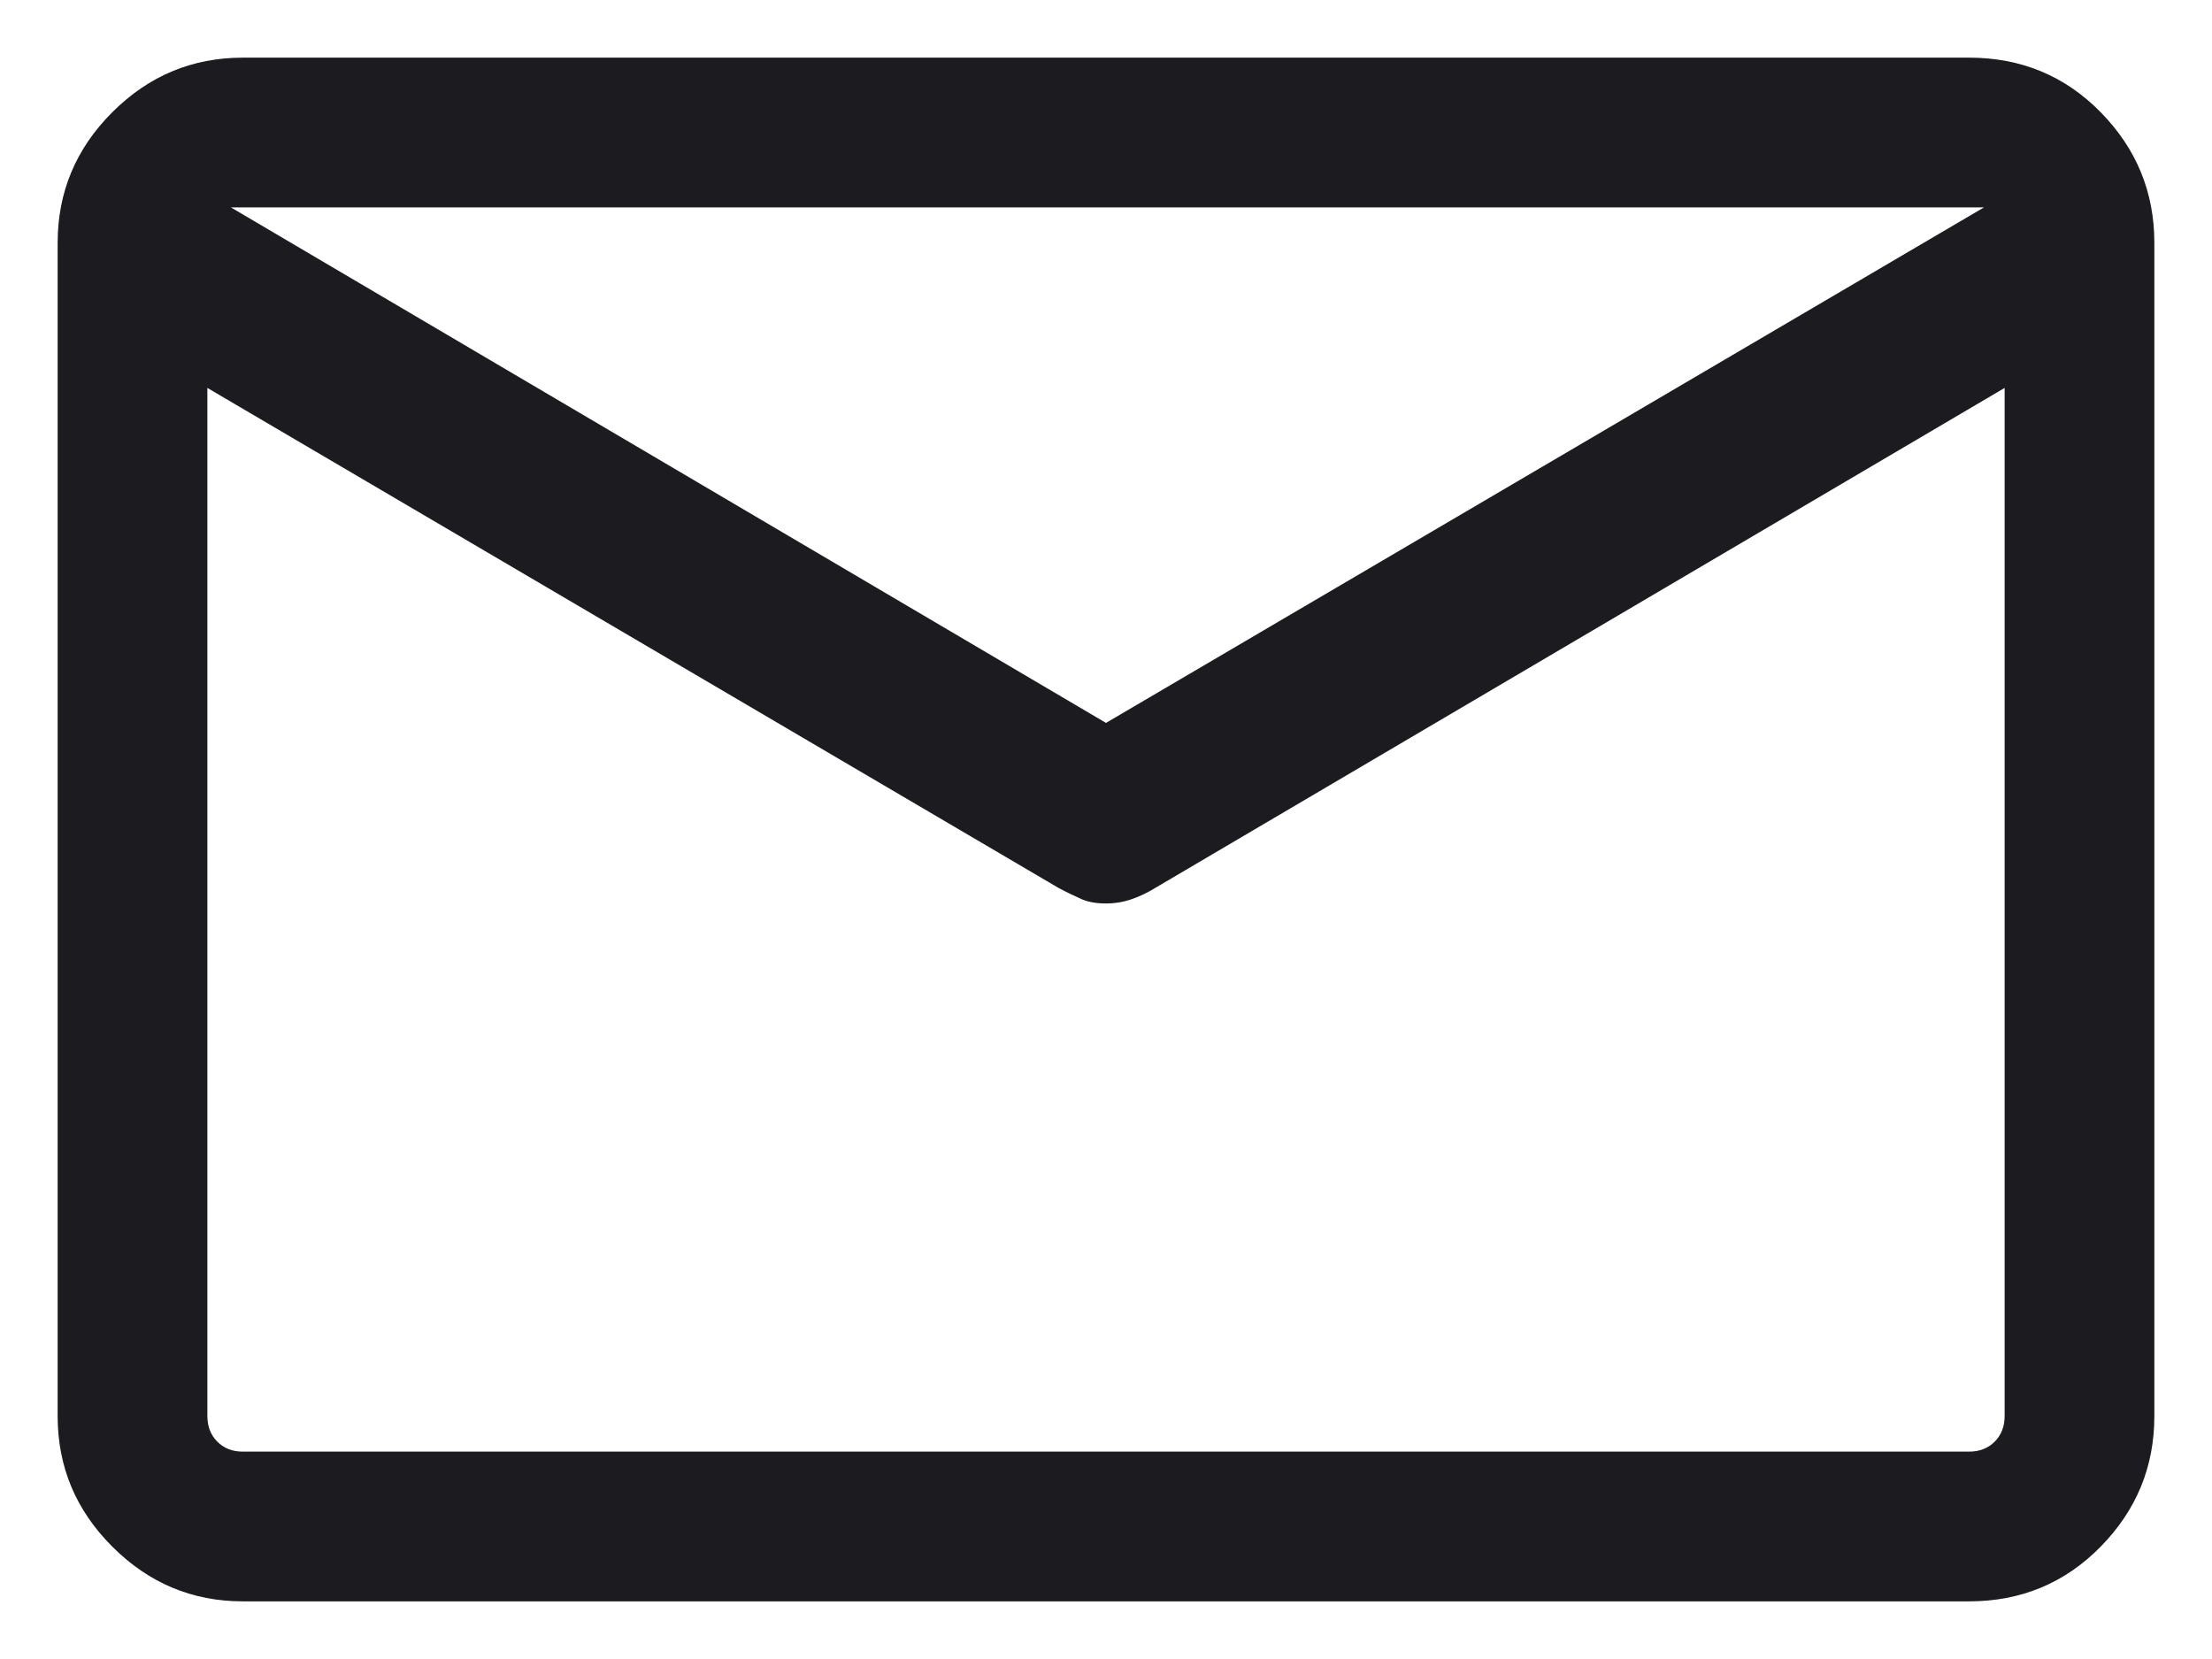
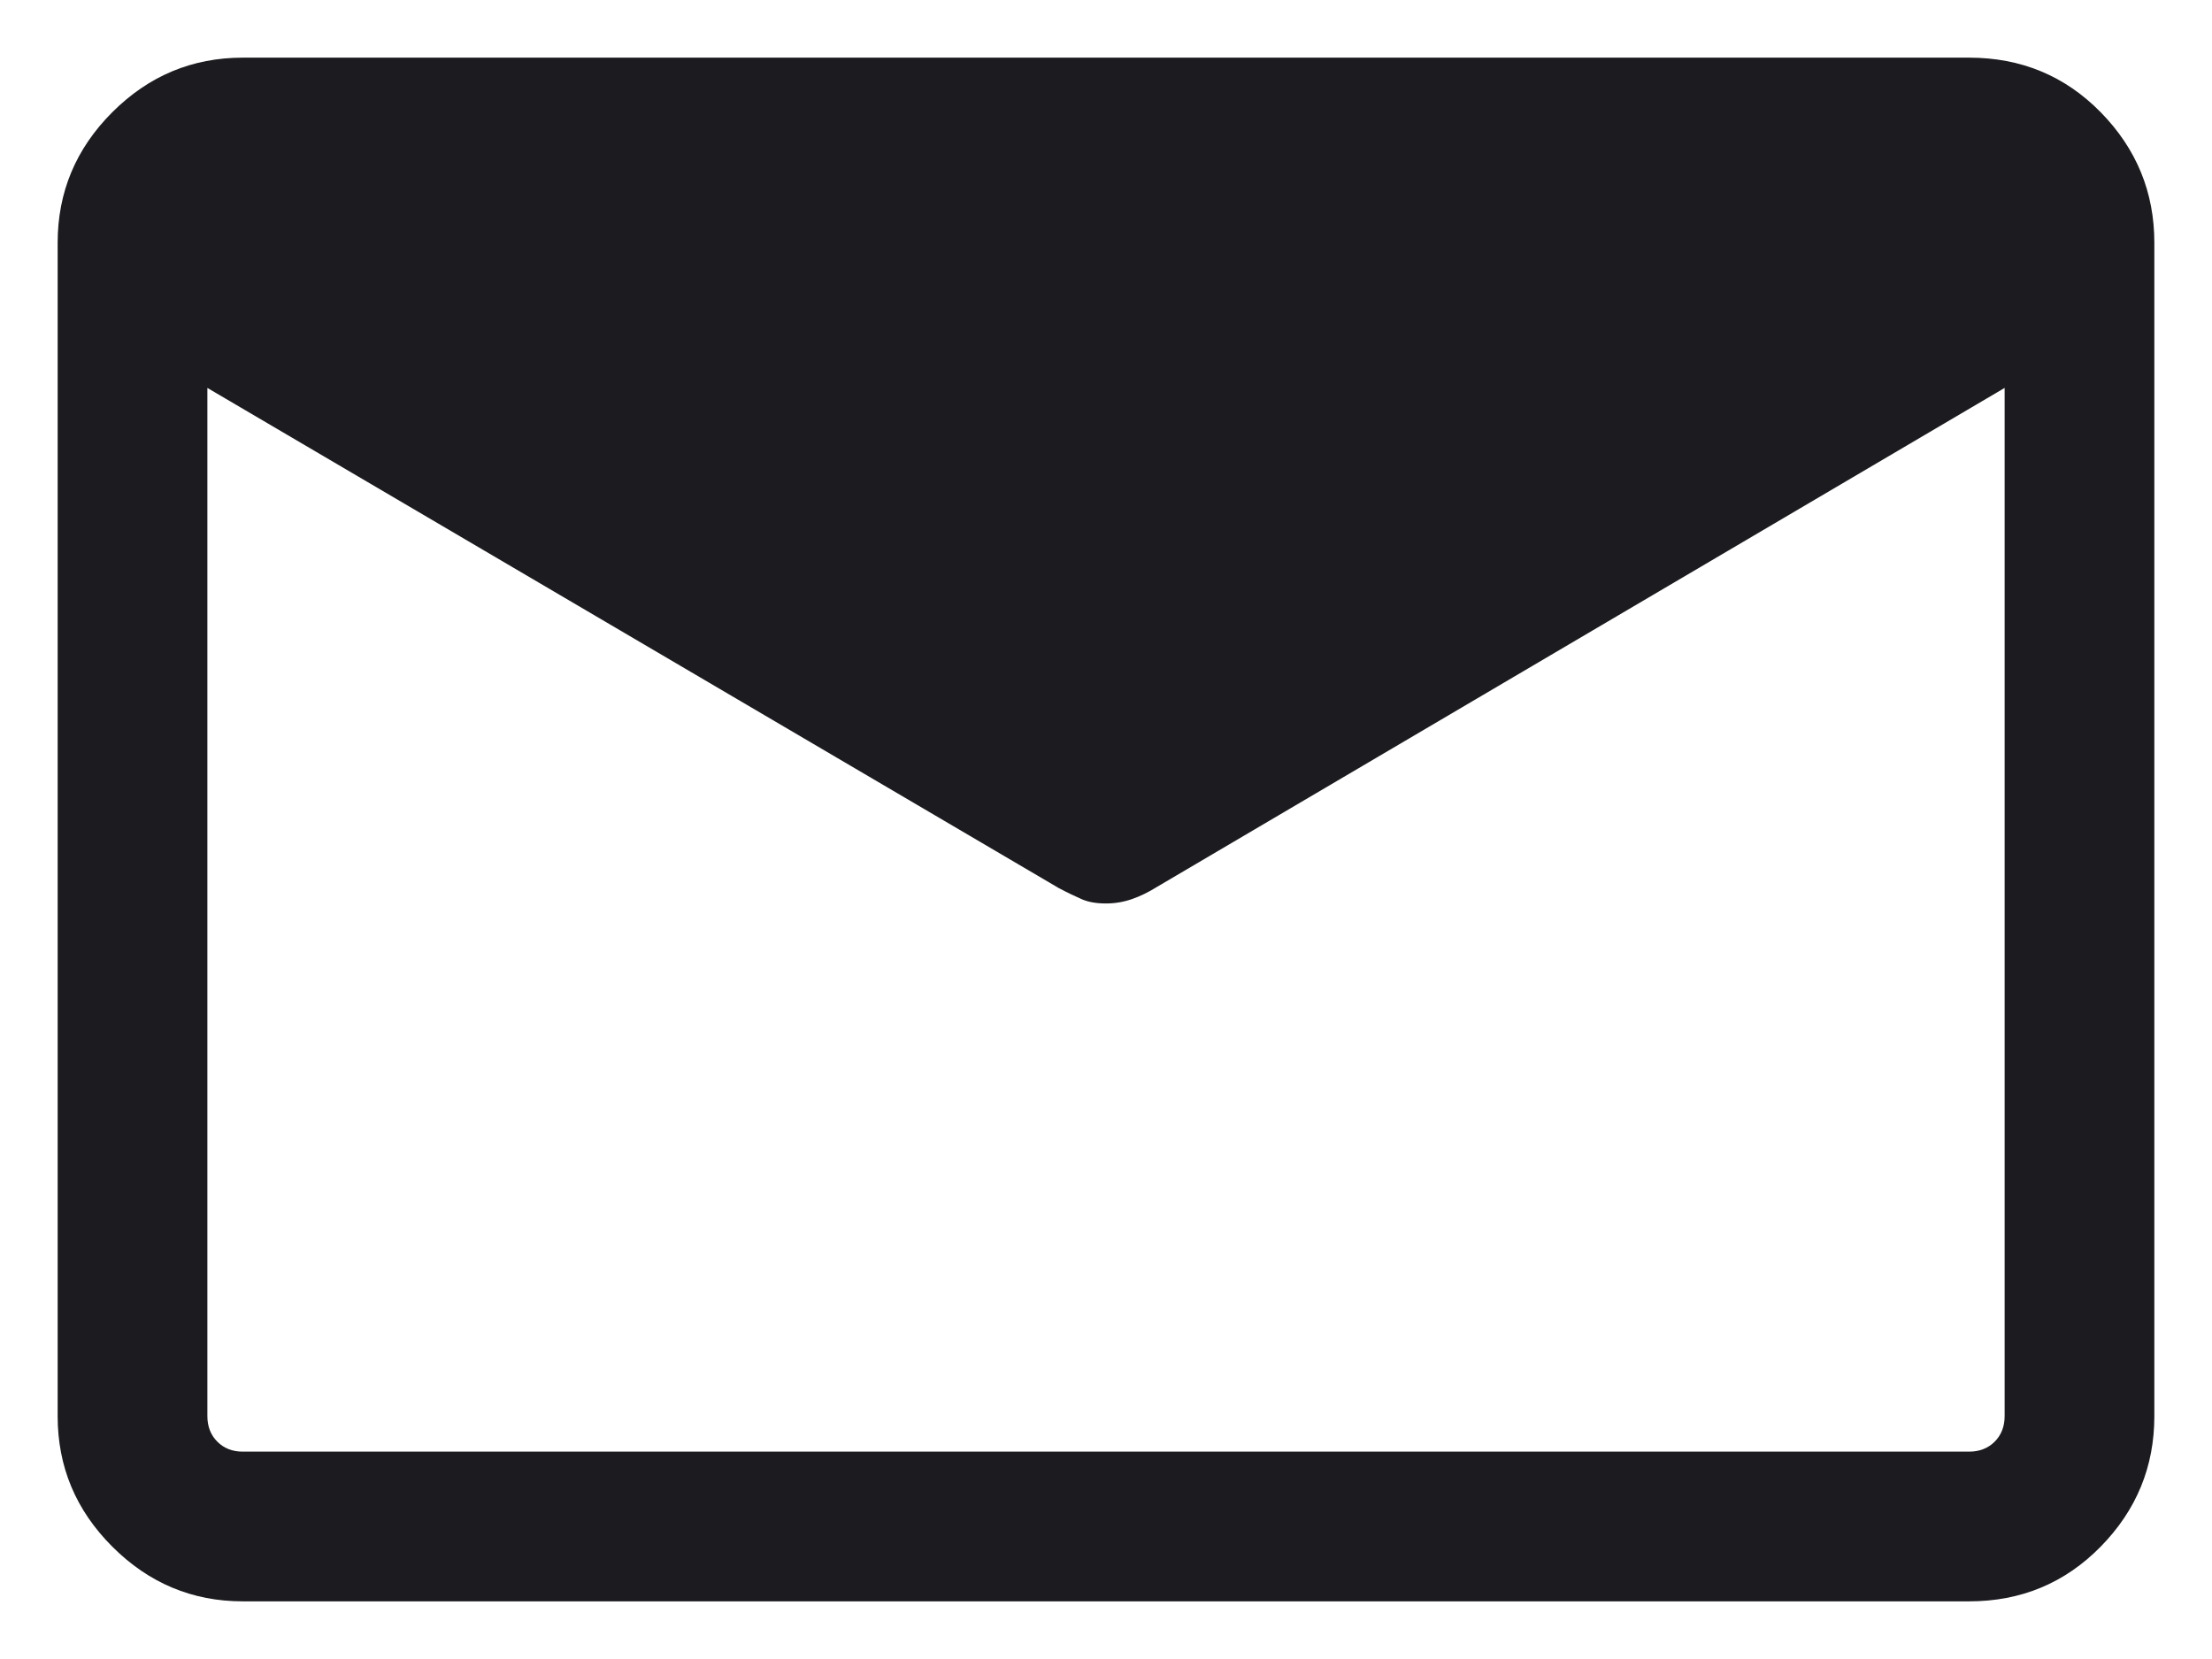
<svg xmlns="http://www.w3.org/2000/svg" width="16" height="12" viewBox="0 0 16 12" fill="none">
-   <path d="M1.756 11.583C1.391 11.583 1.076 11.451 0.812 11.187C0.548 10.923 0.417 10.609 0.417 10.243V1.756C0.417 1.391 0.548 1.076 0.812 0.812C1.076 0.548 1.391 0.417 1.756 0.417H14.243C14.618 0.417 14.936 0.548 15.195 0.812C15.454 1.076 15.583 1.391 15.583 1.756V10.243C15.583 10.609 15.454 10.923 15.195 11.187C14.936 11.451 14.618 11.583 14.243 11.583H1.756ZM14.5 2.806L8.364 6.418C8.306 6.454 8.247 6.483 8.186 6.504C8.125 6.525 8.063 6.535 8 6.535C7.93 6.535 7.872 6.525 7.824 6.504C7.777 6.483 7.721 6.457 7.659 6.424L1.5 2.806V10.243C1.5 10.318 1.524 10.38 1.572 10.428C1.62 10.476 1.681 10.5 1.756 10.5H14.243C14.318 10.5 14.38 10.476 14.428 10.428C14.476 10.38 14.5 10.318 14.5 10.243V2.806ZM8 5.229L14.351 1.5H1.67L8 5.229ZM1.5 2.537V2.708V1.889V1.904V1.877V2.71V2.539V10.5V2.537Z" fill="#1C1B1F" />
+   <path d="M1.756 11.583C1.391 11.583 1.076 11.451 0.812 11.187C0.548 10.923 0.417 10.609 0.417 10.243V1.756C0.417 1.391 0.548 1.076 0.812 0.812C1.076 0.548 1.391 0.417 1.756 0.417H14.243C14.618 0.417 14.936 0.548 15.195 0.812C15.454 1.076 15.583 1.391 15.583 1.756V10.243C15.583 10.609 15.454 10.923 15.195 11.187C14.936 11.451 14.618 11.583 14.243 11.583H1.756ZM14.5 2.806L8.364 6.418C8.306 6.454 8.247 6.483 8.186 6.504C8.125 6.525 8.063 6.535 8 6.535C7.93 6.535 7.872 6.525 7.824 6.504C7.777 6.483 7.721 6.457 7.659 6.424L1.5 2.806V10.243C1.5 10.318 1.524 10.38 1.572 10.428C1.62 10.476 1.681 10.5 1.756 10.5H14.243C14.318 10.5 14.38 10.476 14.428 10.428C14.476 10.38 14.5 10.318 14.5 10.243V2.806ZM8 5.229L14.351 1.5L8 5.229ZM1.5 2.537V2.708V1.889V1.904V1.877V2.71V2.539V10.5V2.537Z" fill="#1C1B1F" />
</svg>